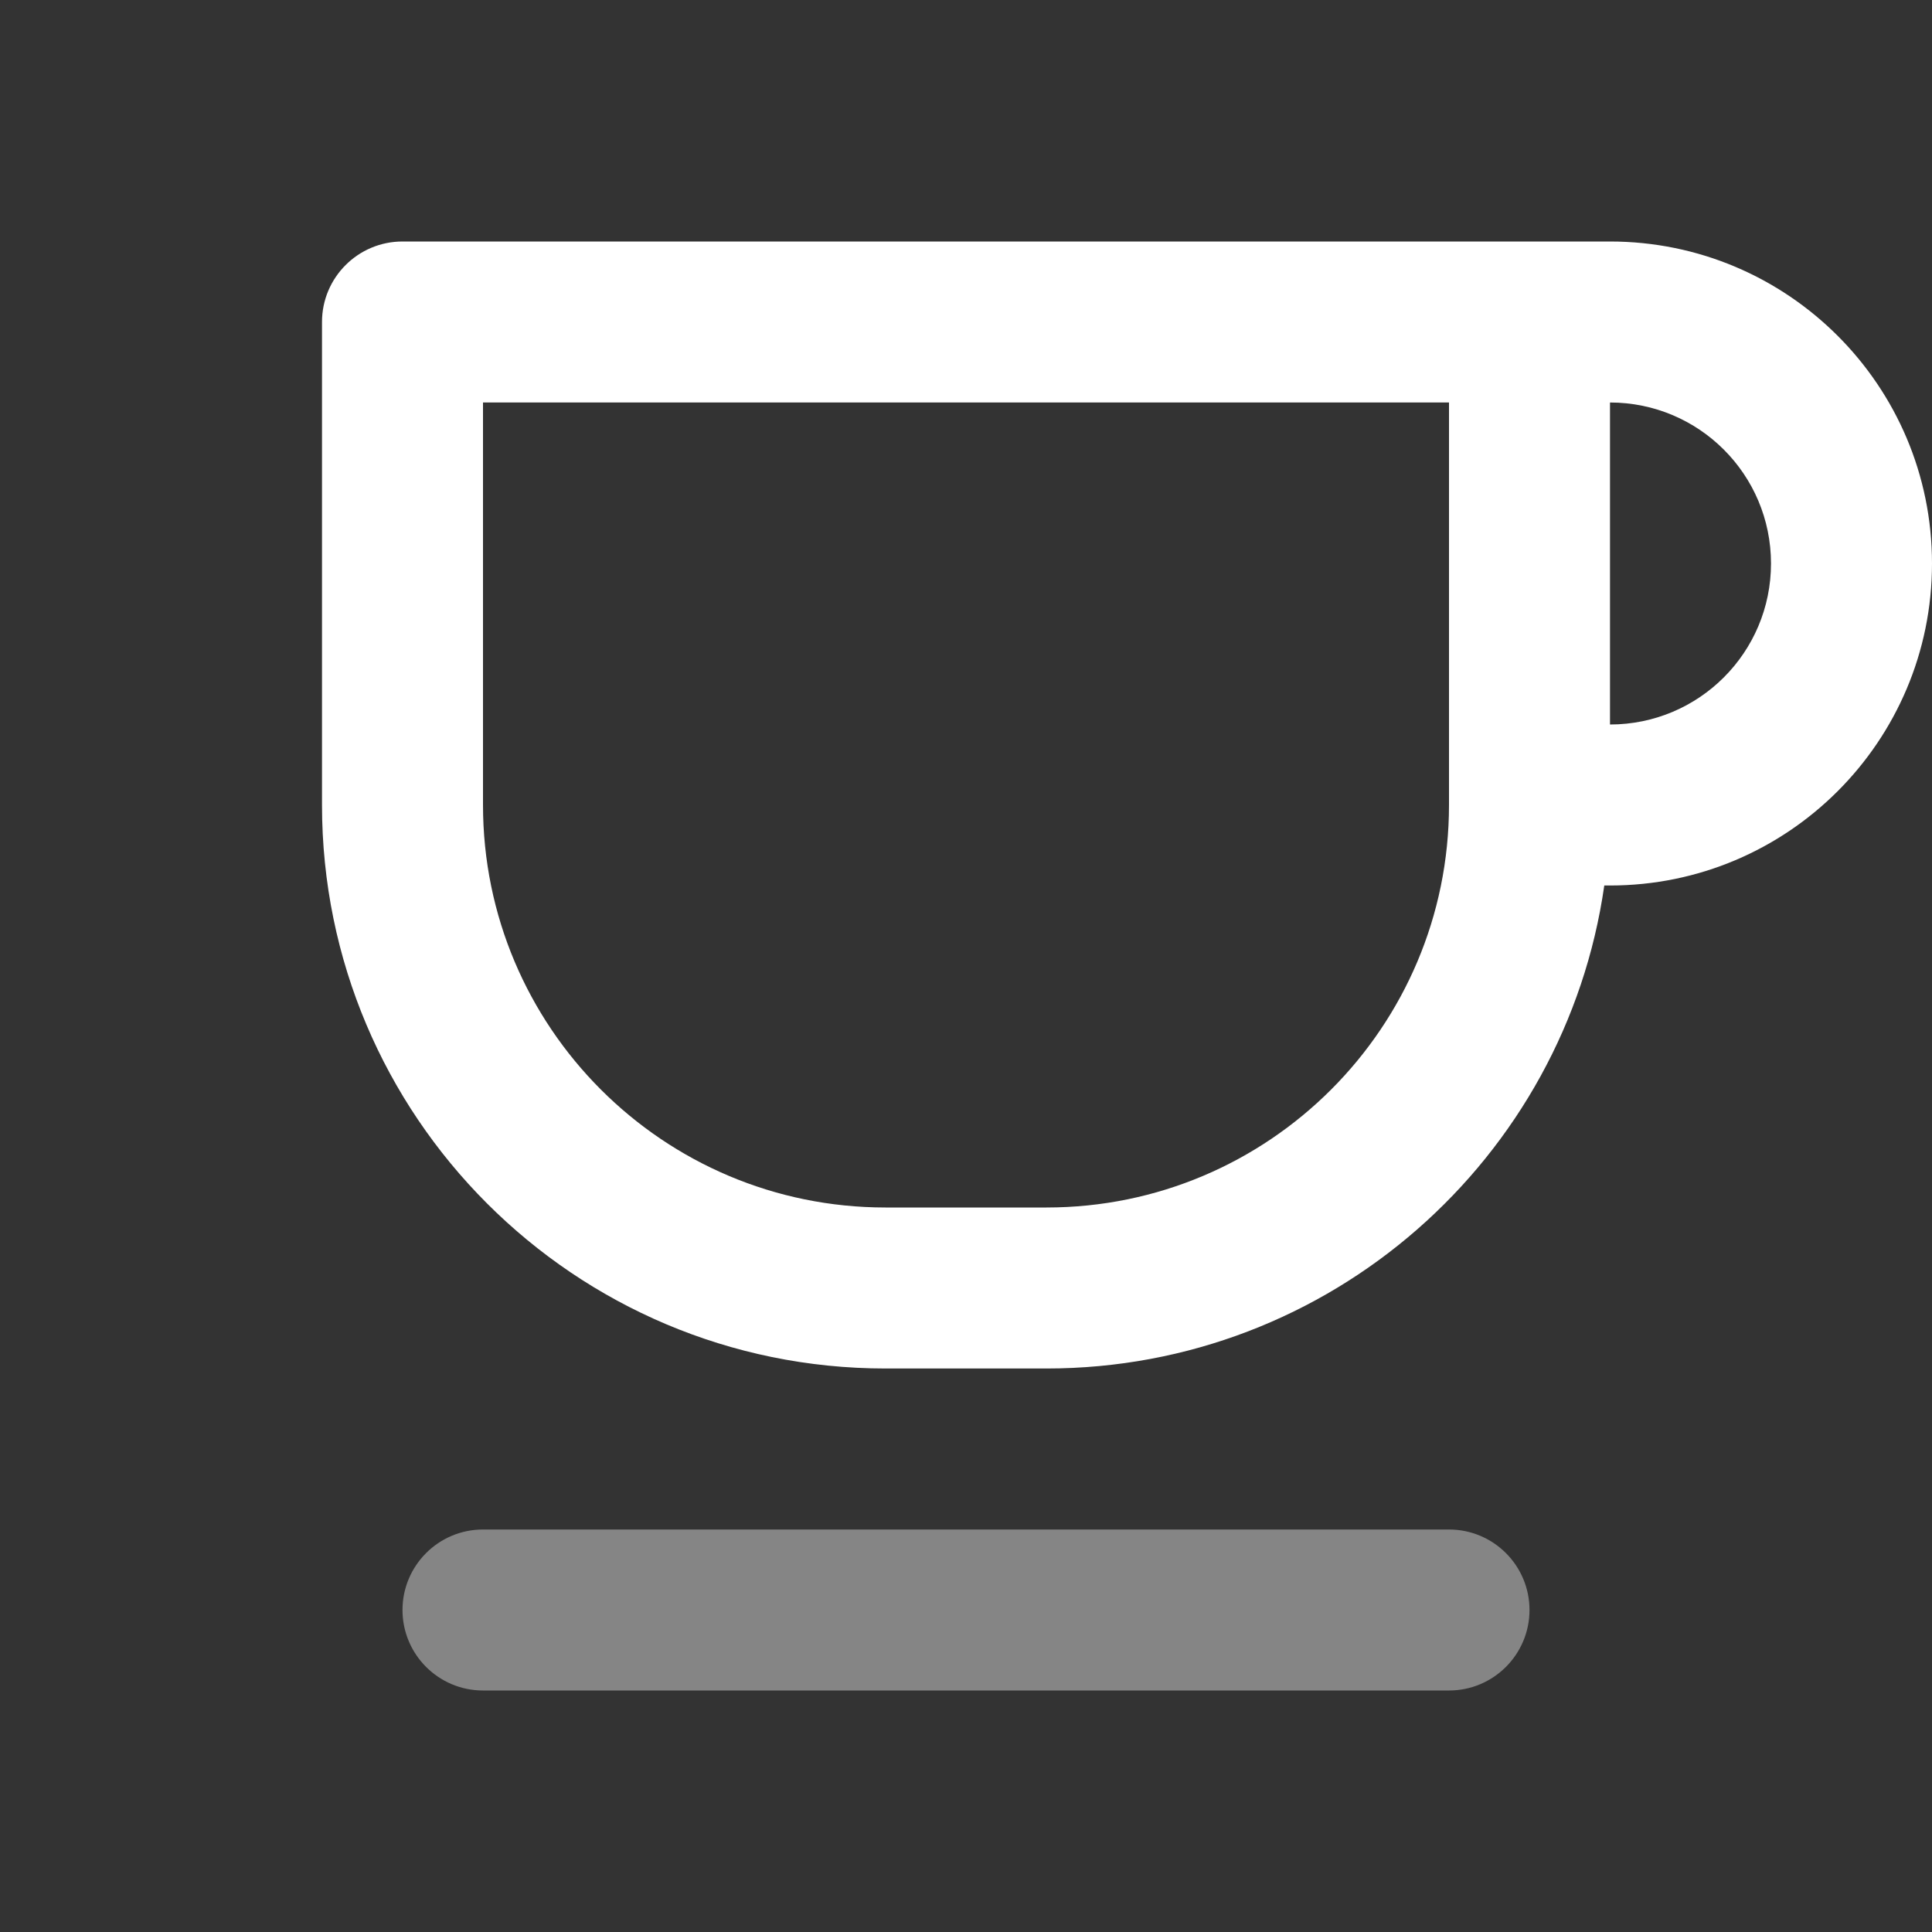
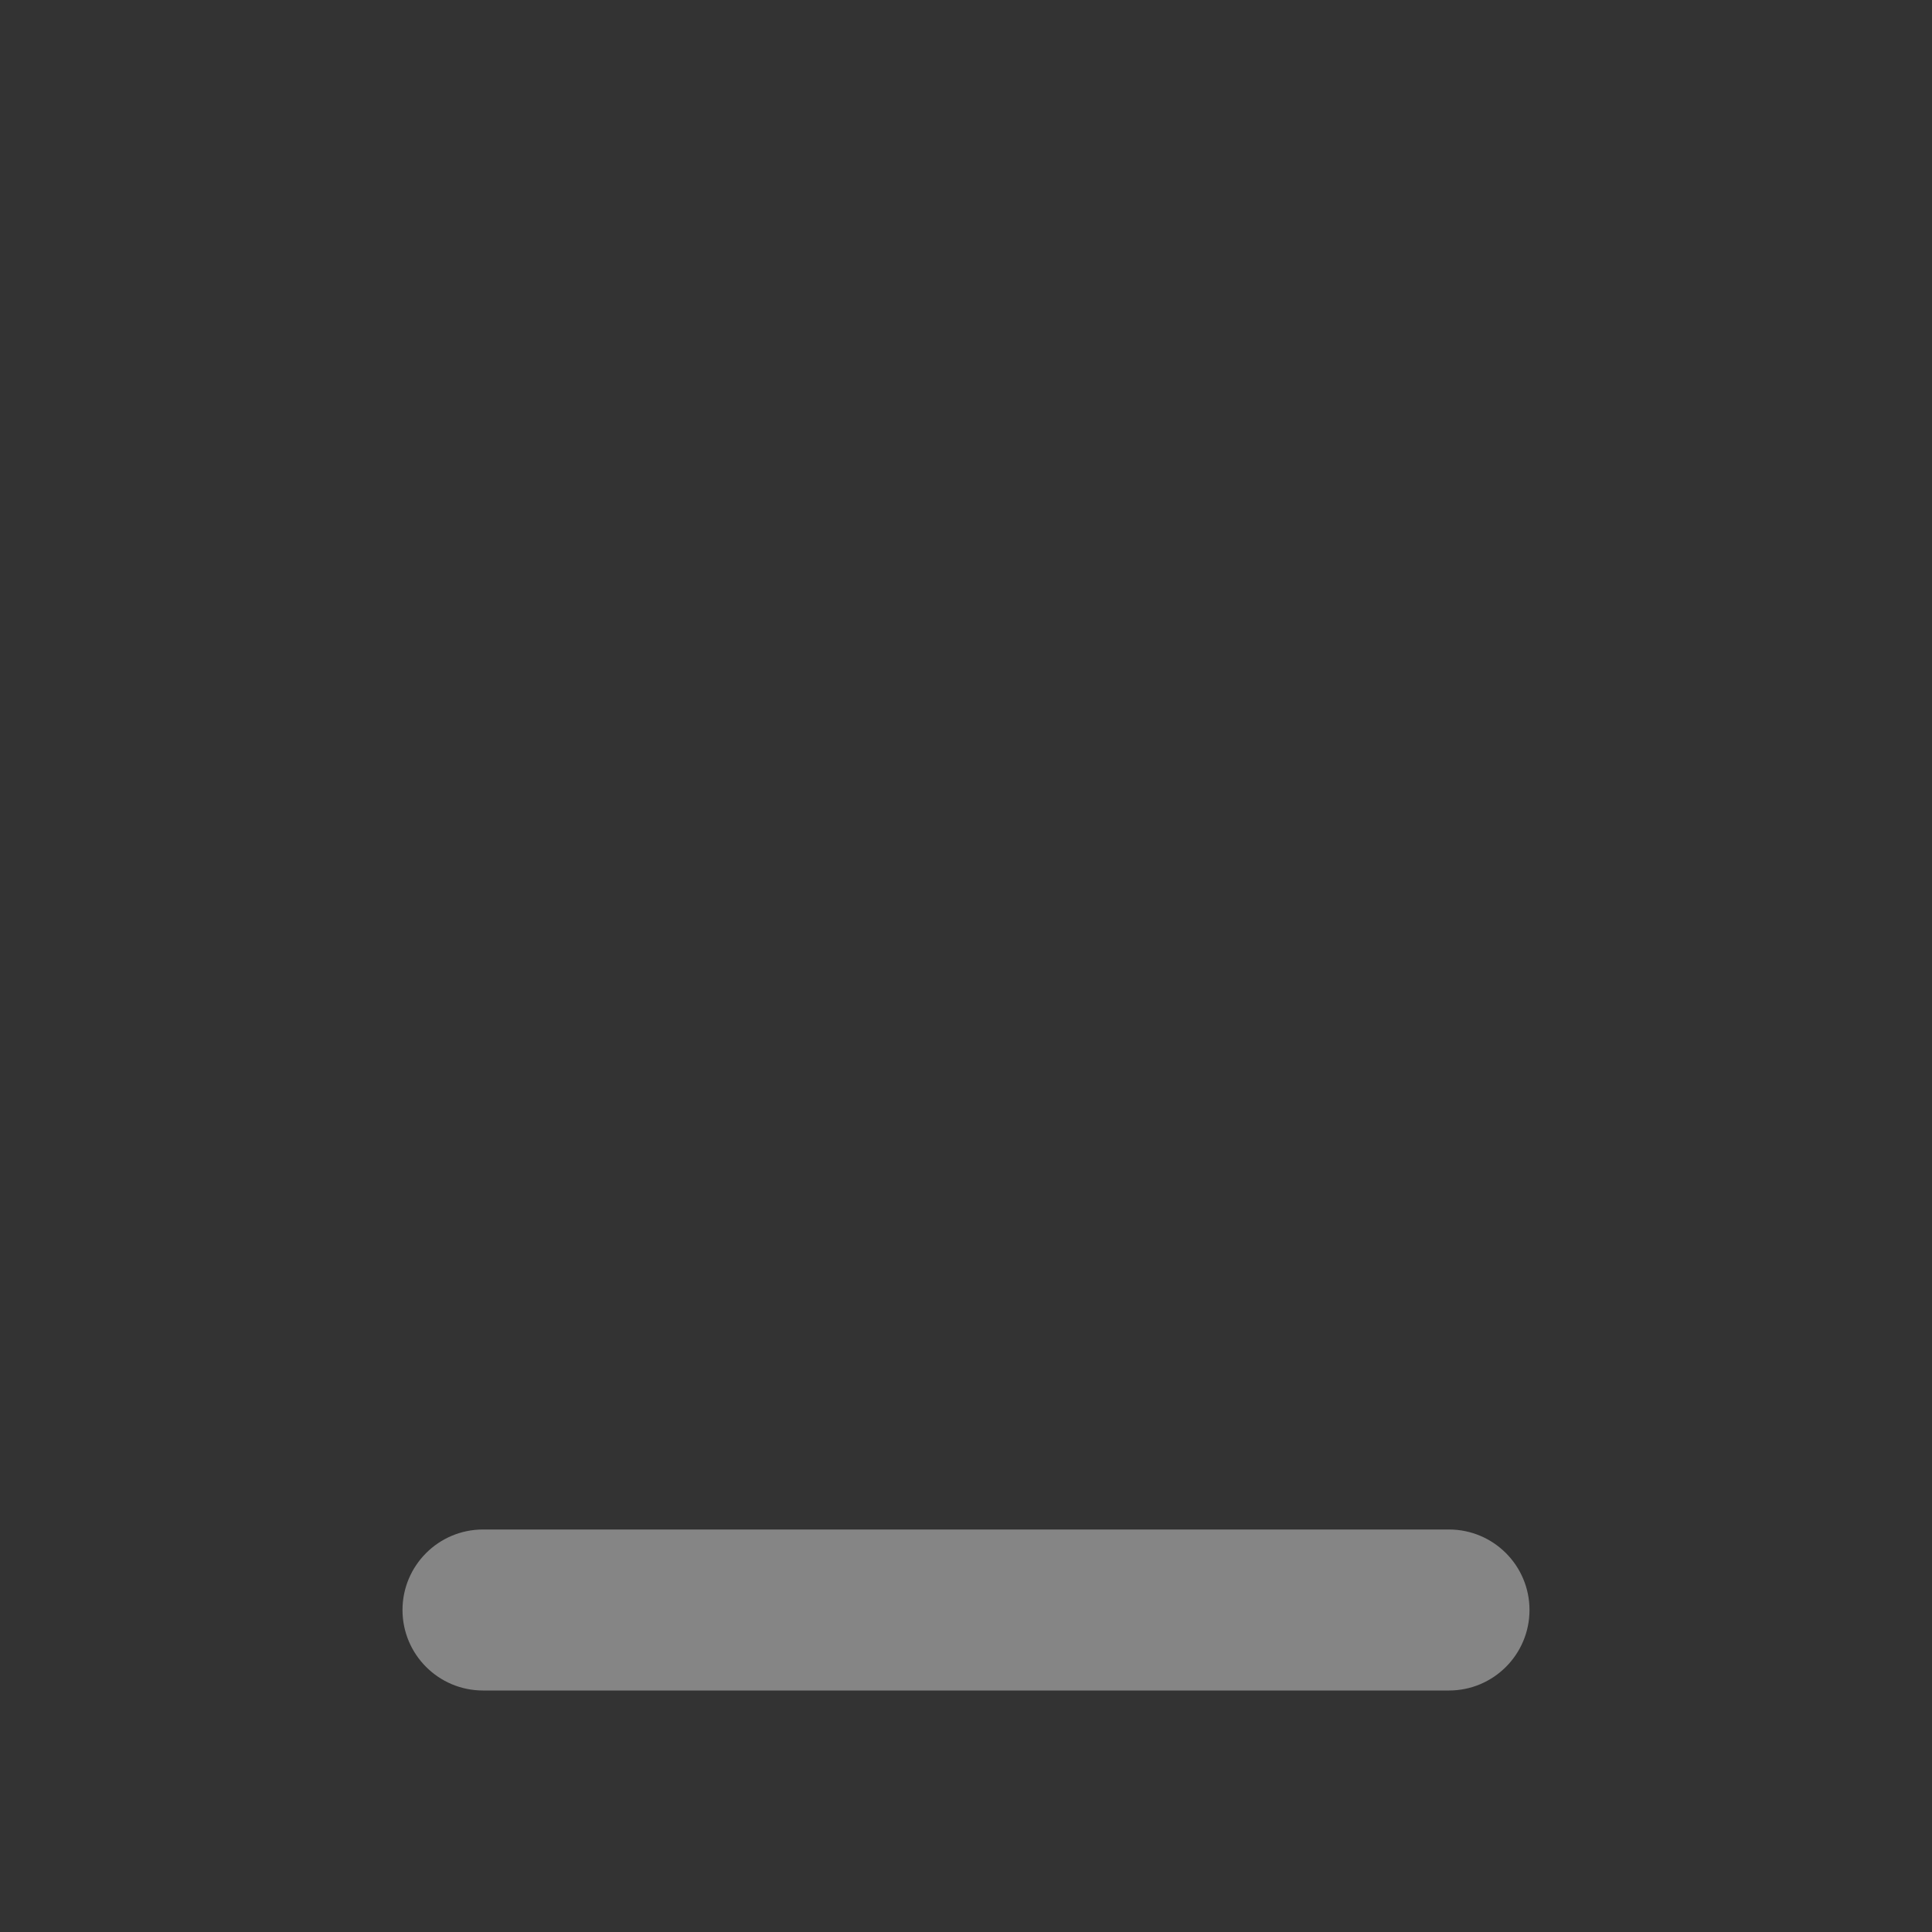
<svg xmlns="http://www.w3.org/2000/svg" width="24" height="24" viewBox="0 0 24 24" fill="none">
  <rect x="0" y="0" width="24" height="24" fill="#333333" stroke="none" />
  <path fill-rule="evenodd" clip-rule="evenodd" d="M5 20C5 19.448 5.448 19 6 19H18C18.552 19 19 19.448 19 20C19 20.552 18.552 21 18 21H6C5.448 21 5 20.552 5 20Z" fill="white" fill-opacity="0.4" />
-   <path fill-rule="evenodd" clip-rule="evenodd" d="M5 3C4.448 3 4 3.448 4 4V10C4 13.866 7.134 17 11 17H13C16.526 17 19.444 14.392 19.929 11H20C22.209 11 24 9.209 24 7C24 4.791 22.209 3 20 3H5ZM20 5V9C21.105 9 22 8.105 22 7C22 5.895 21.105 5 20 5ZM6 10V5H18V10C18 12.761 15.761 15 13 15H11C8.239 15 6 12.761 6 10Z" fill="white" />
</svg>